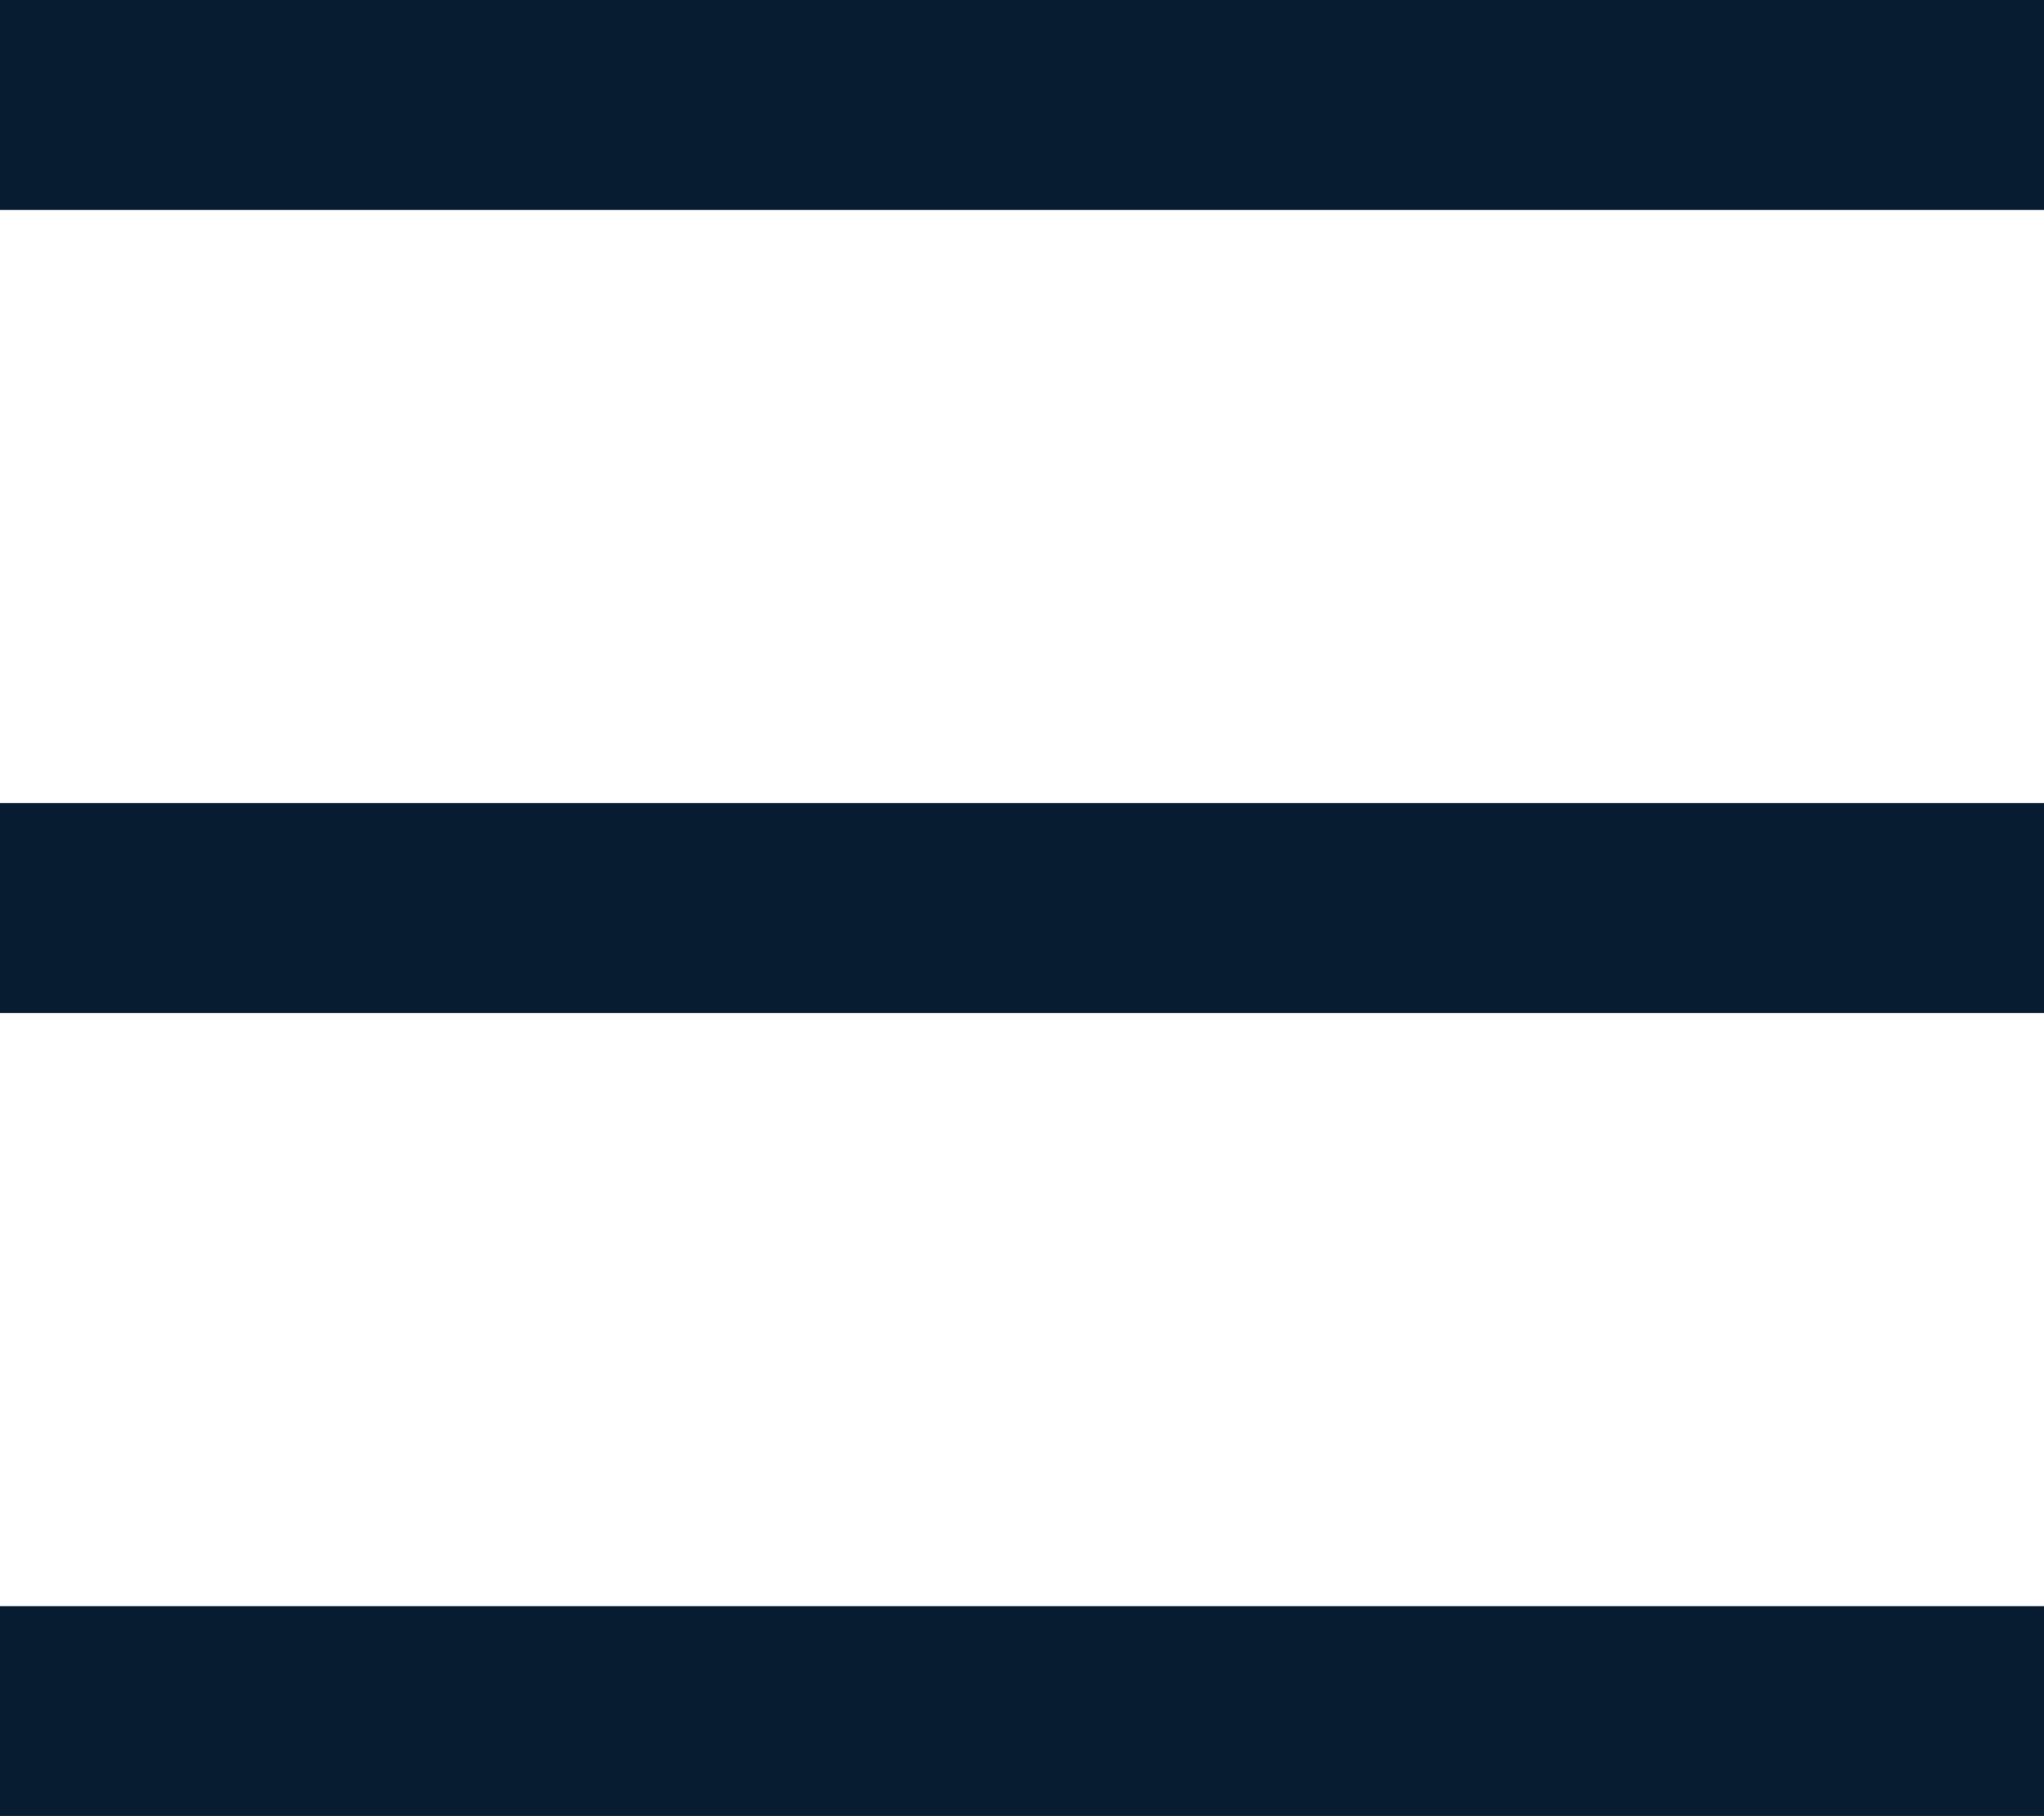
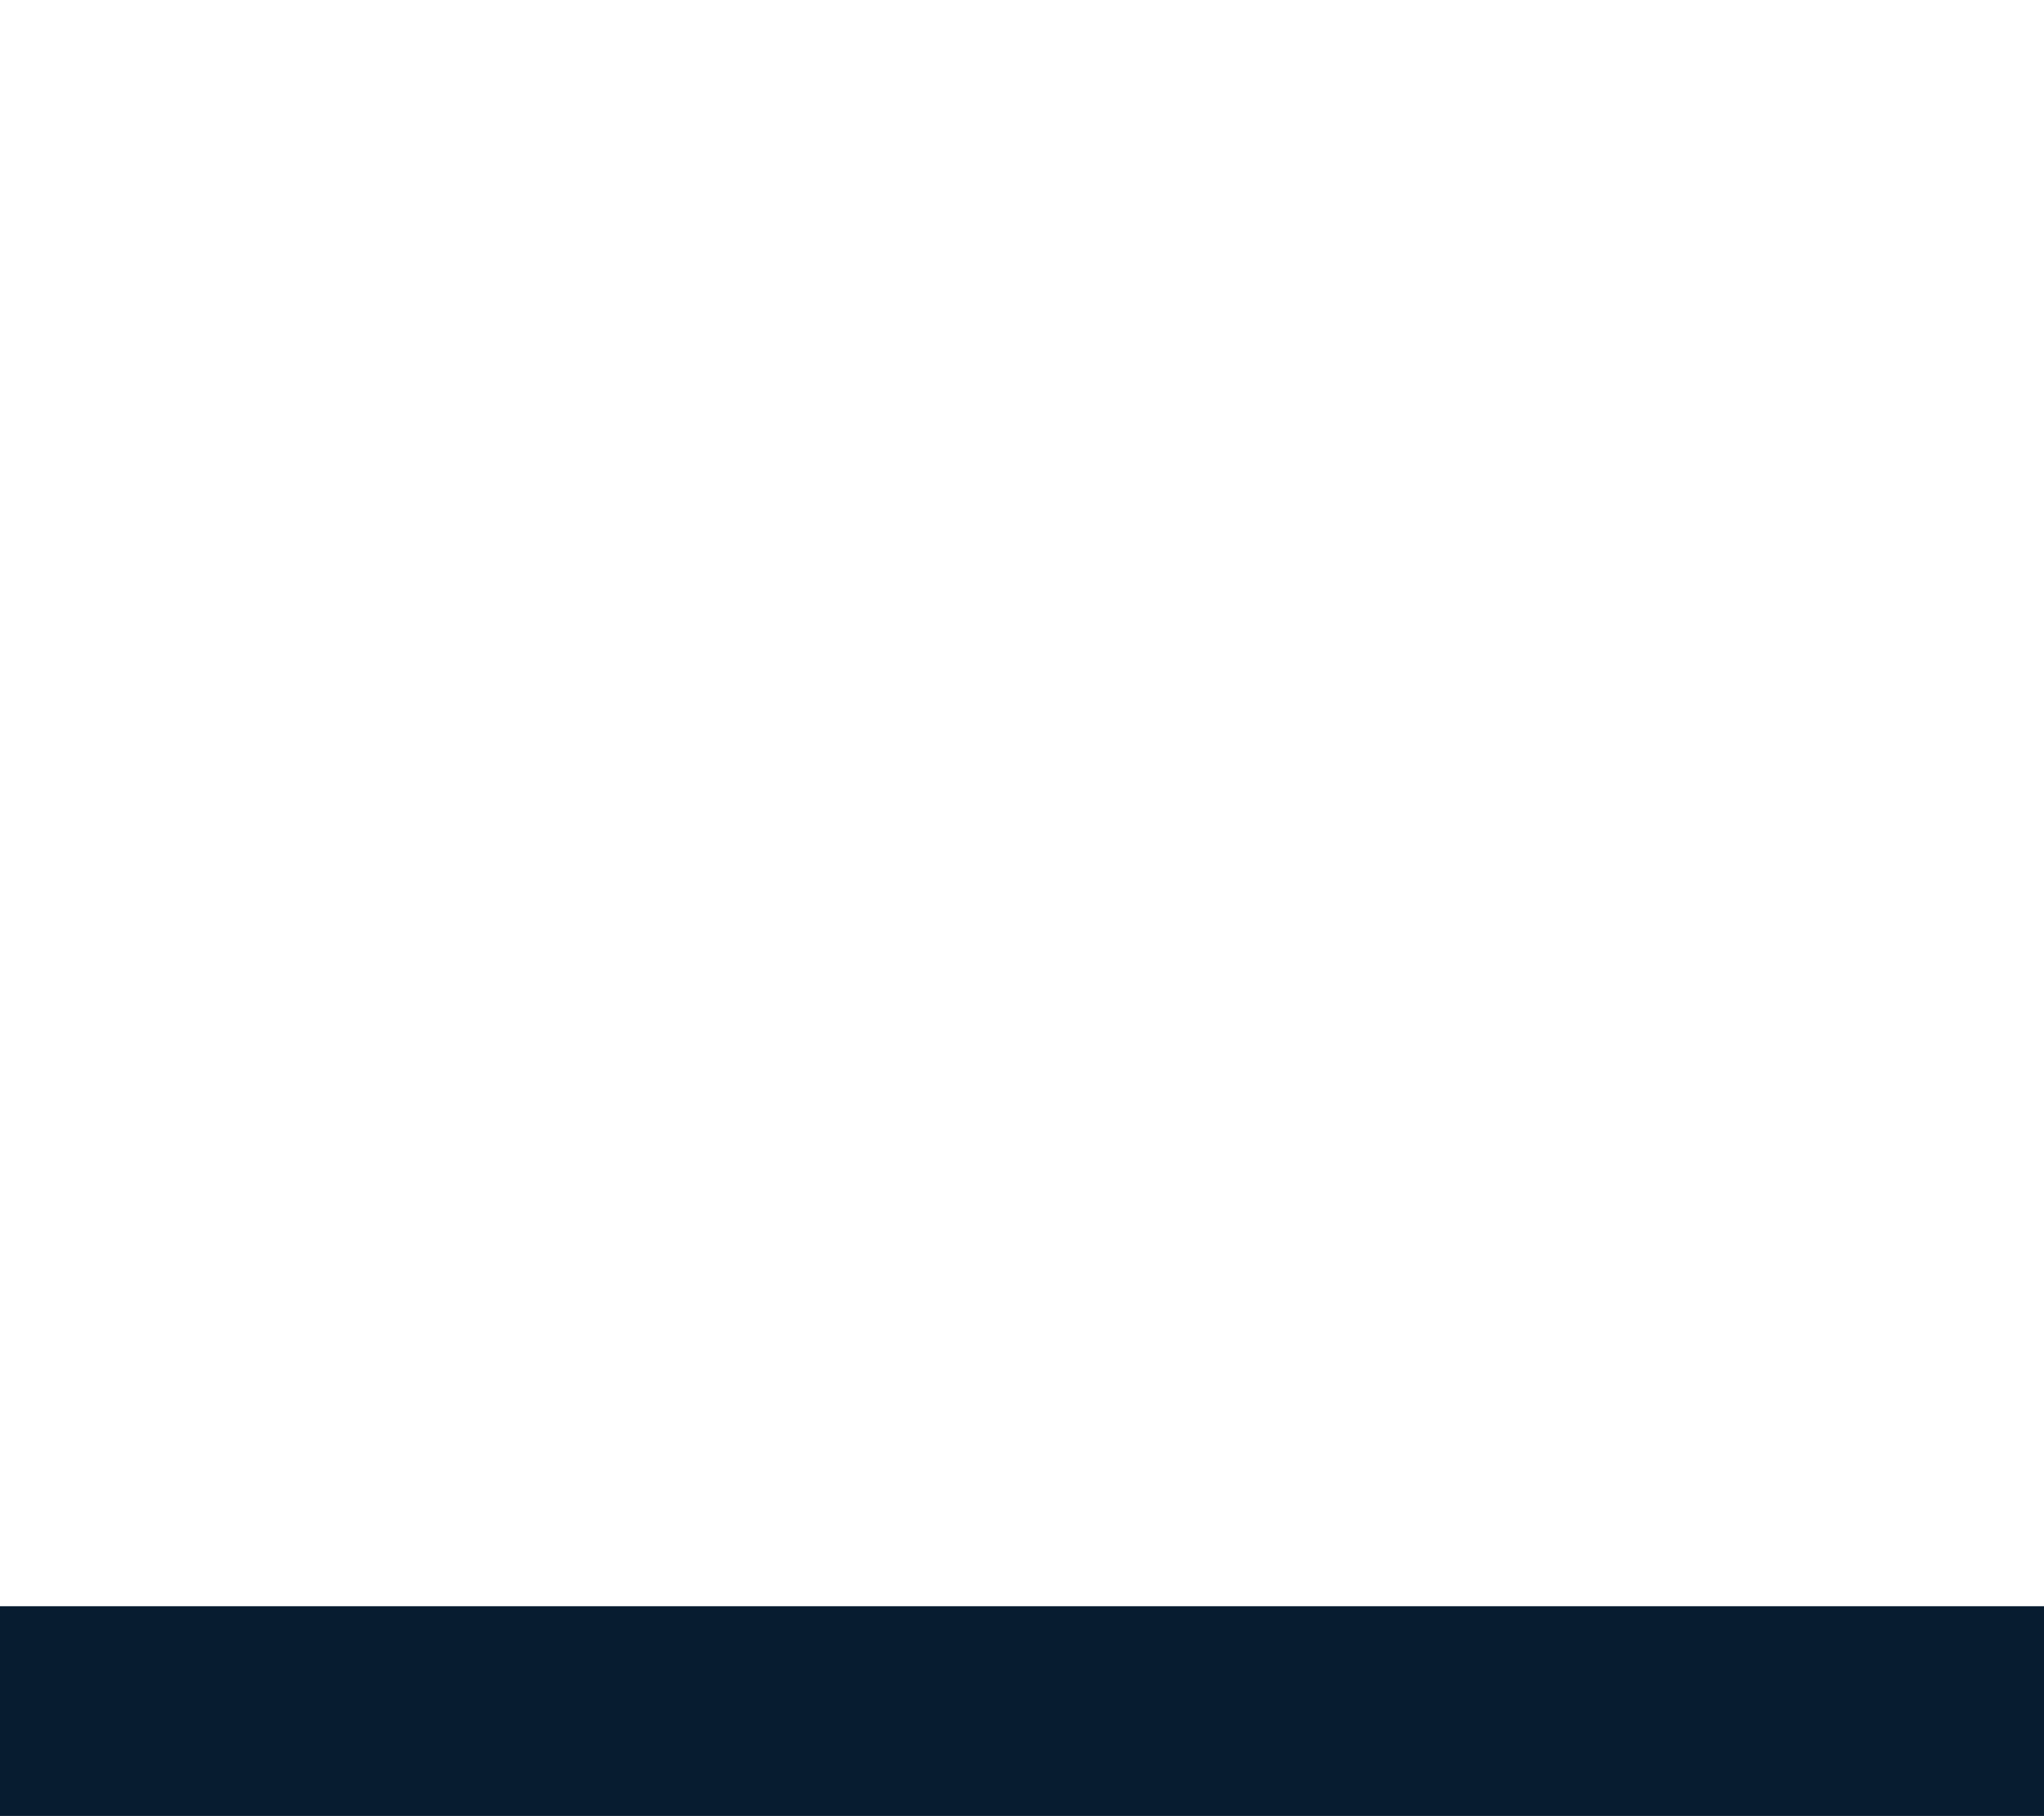
<svg xmlns="http://www.w3.org/2000/svg" width="19.477" height="17.303" viewBox="0 0 19.477 17.303">
  <g id="Group_206" data-name="Group 206" transform="translate(-335.5 -20.348)">
-     <line id="Line_131" data-name="Line 131" x2="19.477" transform="translate(335.5 21.348)" fill="none" stroke="#071c30" stroke-width="2" />
-     <line id="Line_132" data-name="Line 132" x2="19.477" transform="translate(335.5 29)" fill="none" stroke="#071c30" stroke-width="2" />
    <line id="Line_133" data-name="Line 133" x2="19.477" transform="translate(335.5 36.652)" fill="none" stroke="#071c30" stroke-width="2" />
  </g>
</svg>